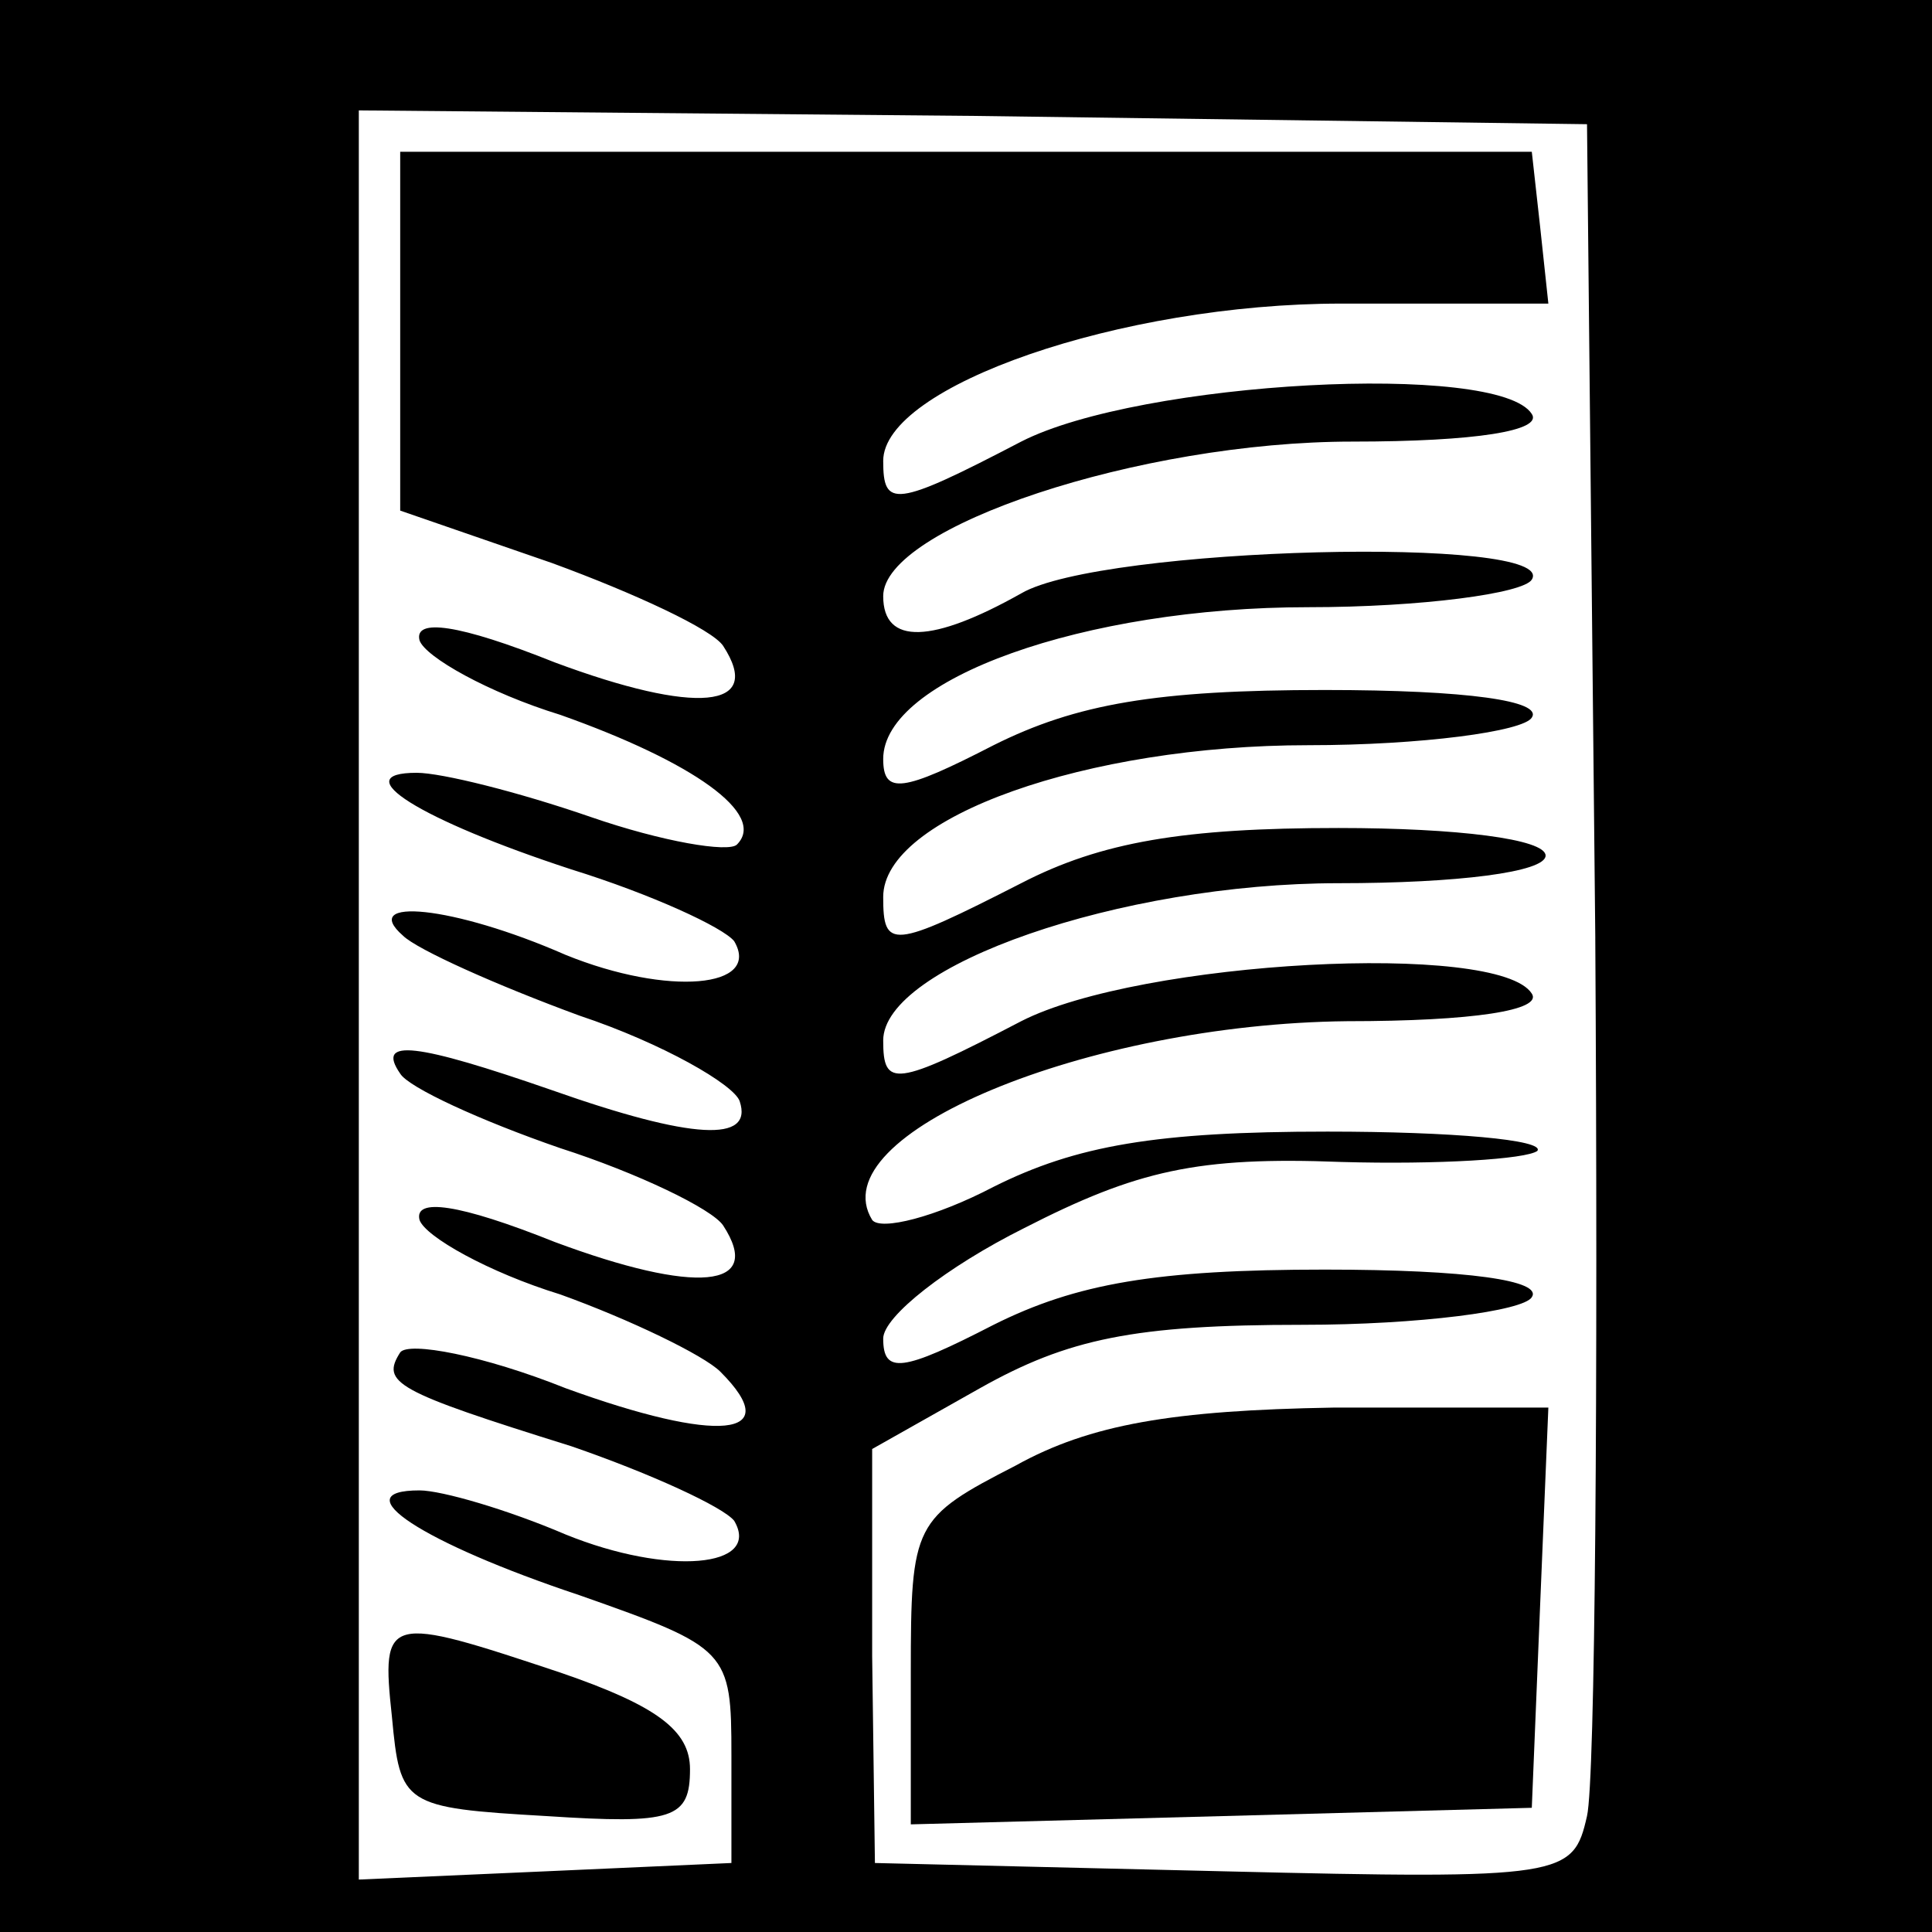
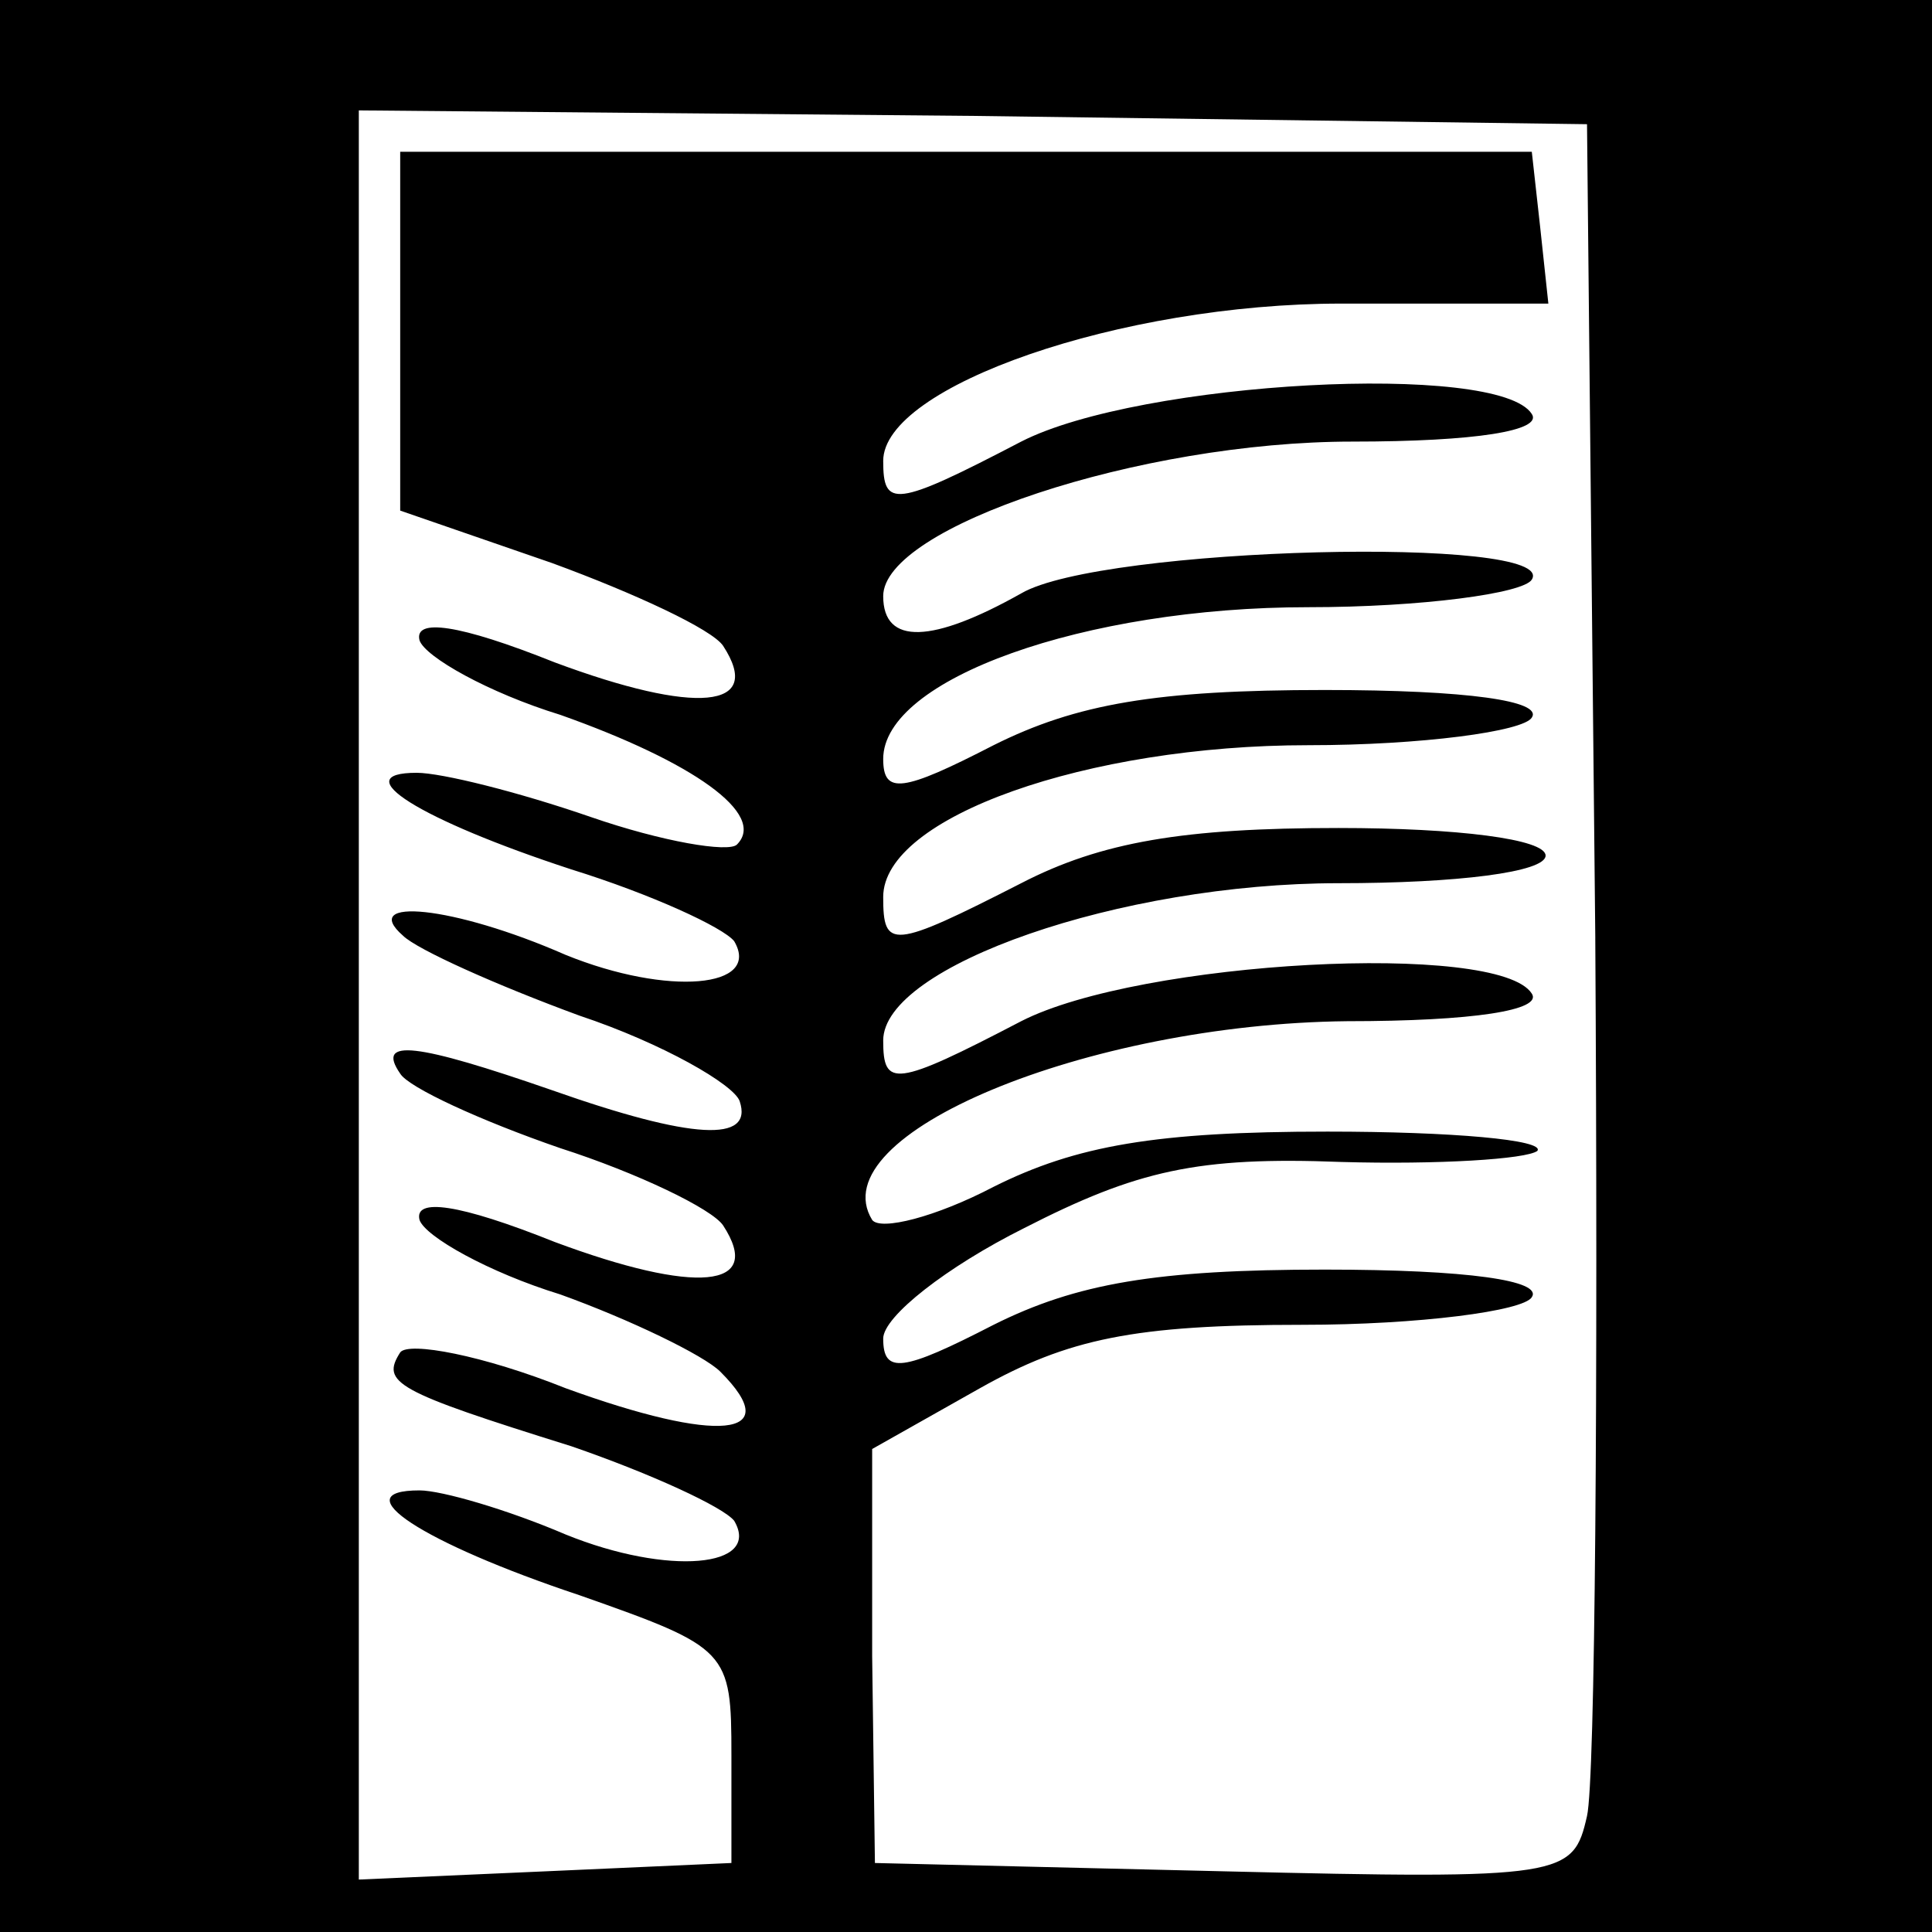
<svg xmlns="http://www.w3.org/2000/svg" version="1.0" width="70pt" height="70pt" viewBox="0 0 70 70" preserveAspectRatio="xMidYMid meet">
  <g transform="translate(0,70) scale(0.1,-0.1)" fill="#000000" stroke="none">
    <path d="M0 350 l0 -350 350 0 350 0 0 350 0 350 -350 0 -350 0 0 -350z m578 10 c1 -162 0 -305 -3 -318 -5 -22 -8 -23 -132 -20 l-126 3 -1 75 0 75 39 22 c32 18 56 23 117 23 42 0 80 5 83 10 4 6 -23 10 -75 10 -61 0 -90 -5 -120 -20 -33 -17 -40 -18 -40 -5 0 8 23 26 51 40 41 21 63 26 115 24 35 -1 67 1 71 4 3 4 -31 7 -76 7 -62 0 -91 -5 -121 -20 -21 -11 -41 -16 -44 -12 -19 31 78 71 172 72 46 0 71 4 67 10 -12 19 -142 12 -185 -10 -46 -24 -50 -24 -50 -7 0 27 86 57 165 57 43 0 75 4 75 10 0 6 -32 10 -75 10 -56 0 -86 -5 -115 -20 -47 -24 -50 -24 -50 -5 0 29 74 55 154 55 41 0 78 5 81 10 4 6 -23 10 -75 10 -61 0 -90 -5 -120 -20 -33 -17 -40 -18 -40 -5 0 29 73 55 154 55 41 0 78 5 81 10 10 16 -156 12 -185 -5 -32 -18 -50 -19 -50 -1 0 25 93 56 170 56 45 0 69 4 65 10 -12 19 -142 12 -185 -10 -46 -24 -50 -24 -50 -7 0 27 86 57 166 57 l75 0 -3 28 -3 27 -205 0 -205 0 0 -65 0 -65 55 -19 c30 -11 58 -24 62 -30 15 -23 -10 -25 -61 -6 -35 14 -51 16 -49 8 2 -6 25 -19 51 -27 48 -17 75 -36 64 -47 -3 -3 -27 1 -53 10 -26 9 -54 16 -63 16 -26 0 1 -17 56 -35 29 -9 55 -21 59 -26 10 -17 -24 -20 -61 -5 -41 18 -75 21 -59 7 5 -5 34 -18 64 -29 30 -10 56 -25 58 -31 5 -15 -17 -14 -68 4 -49 17 -64 19 -55 6 3 -5 29 -17 58 -27 28 -9 55 -22 59 -28 15 -23 -10 -25 -61 -6 -35 14 -51 16 -49 8 2 -6 25 -19 51 -27 25 -9 52 -22 58 -28 24 -24 -1 -26 -56 -6 -30 12 -57 17 -60 13 -7 -11 -2 -14 62 -34 29 -10 55 -22 59 -27 10 -17 -24 -20 -61 -5 -21 9 -45 16 -53 16 -28 0 1 -19 58 -38 54 -19 55 -20 55 -58 l0 -39 -67 -3 -68 -3 0 321 0 320 223 -2 222 -3 3 -295z" />
-     <path d="M368 169 c-37 -19 -38 -21 -38 -75 l0 -55 113 3 112 3 3 73 3 72 -78 0 c-58 -1 -88 -6 -115 -21z" />
-     <path d="M142 78 c3 -32 4 -33 56 -36 46 -3 52 -1 52 17 0 14 -12 23 -47 35 -63 21 -65 21 -61 -16z" />
  </g>
</svg>